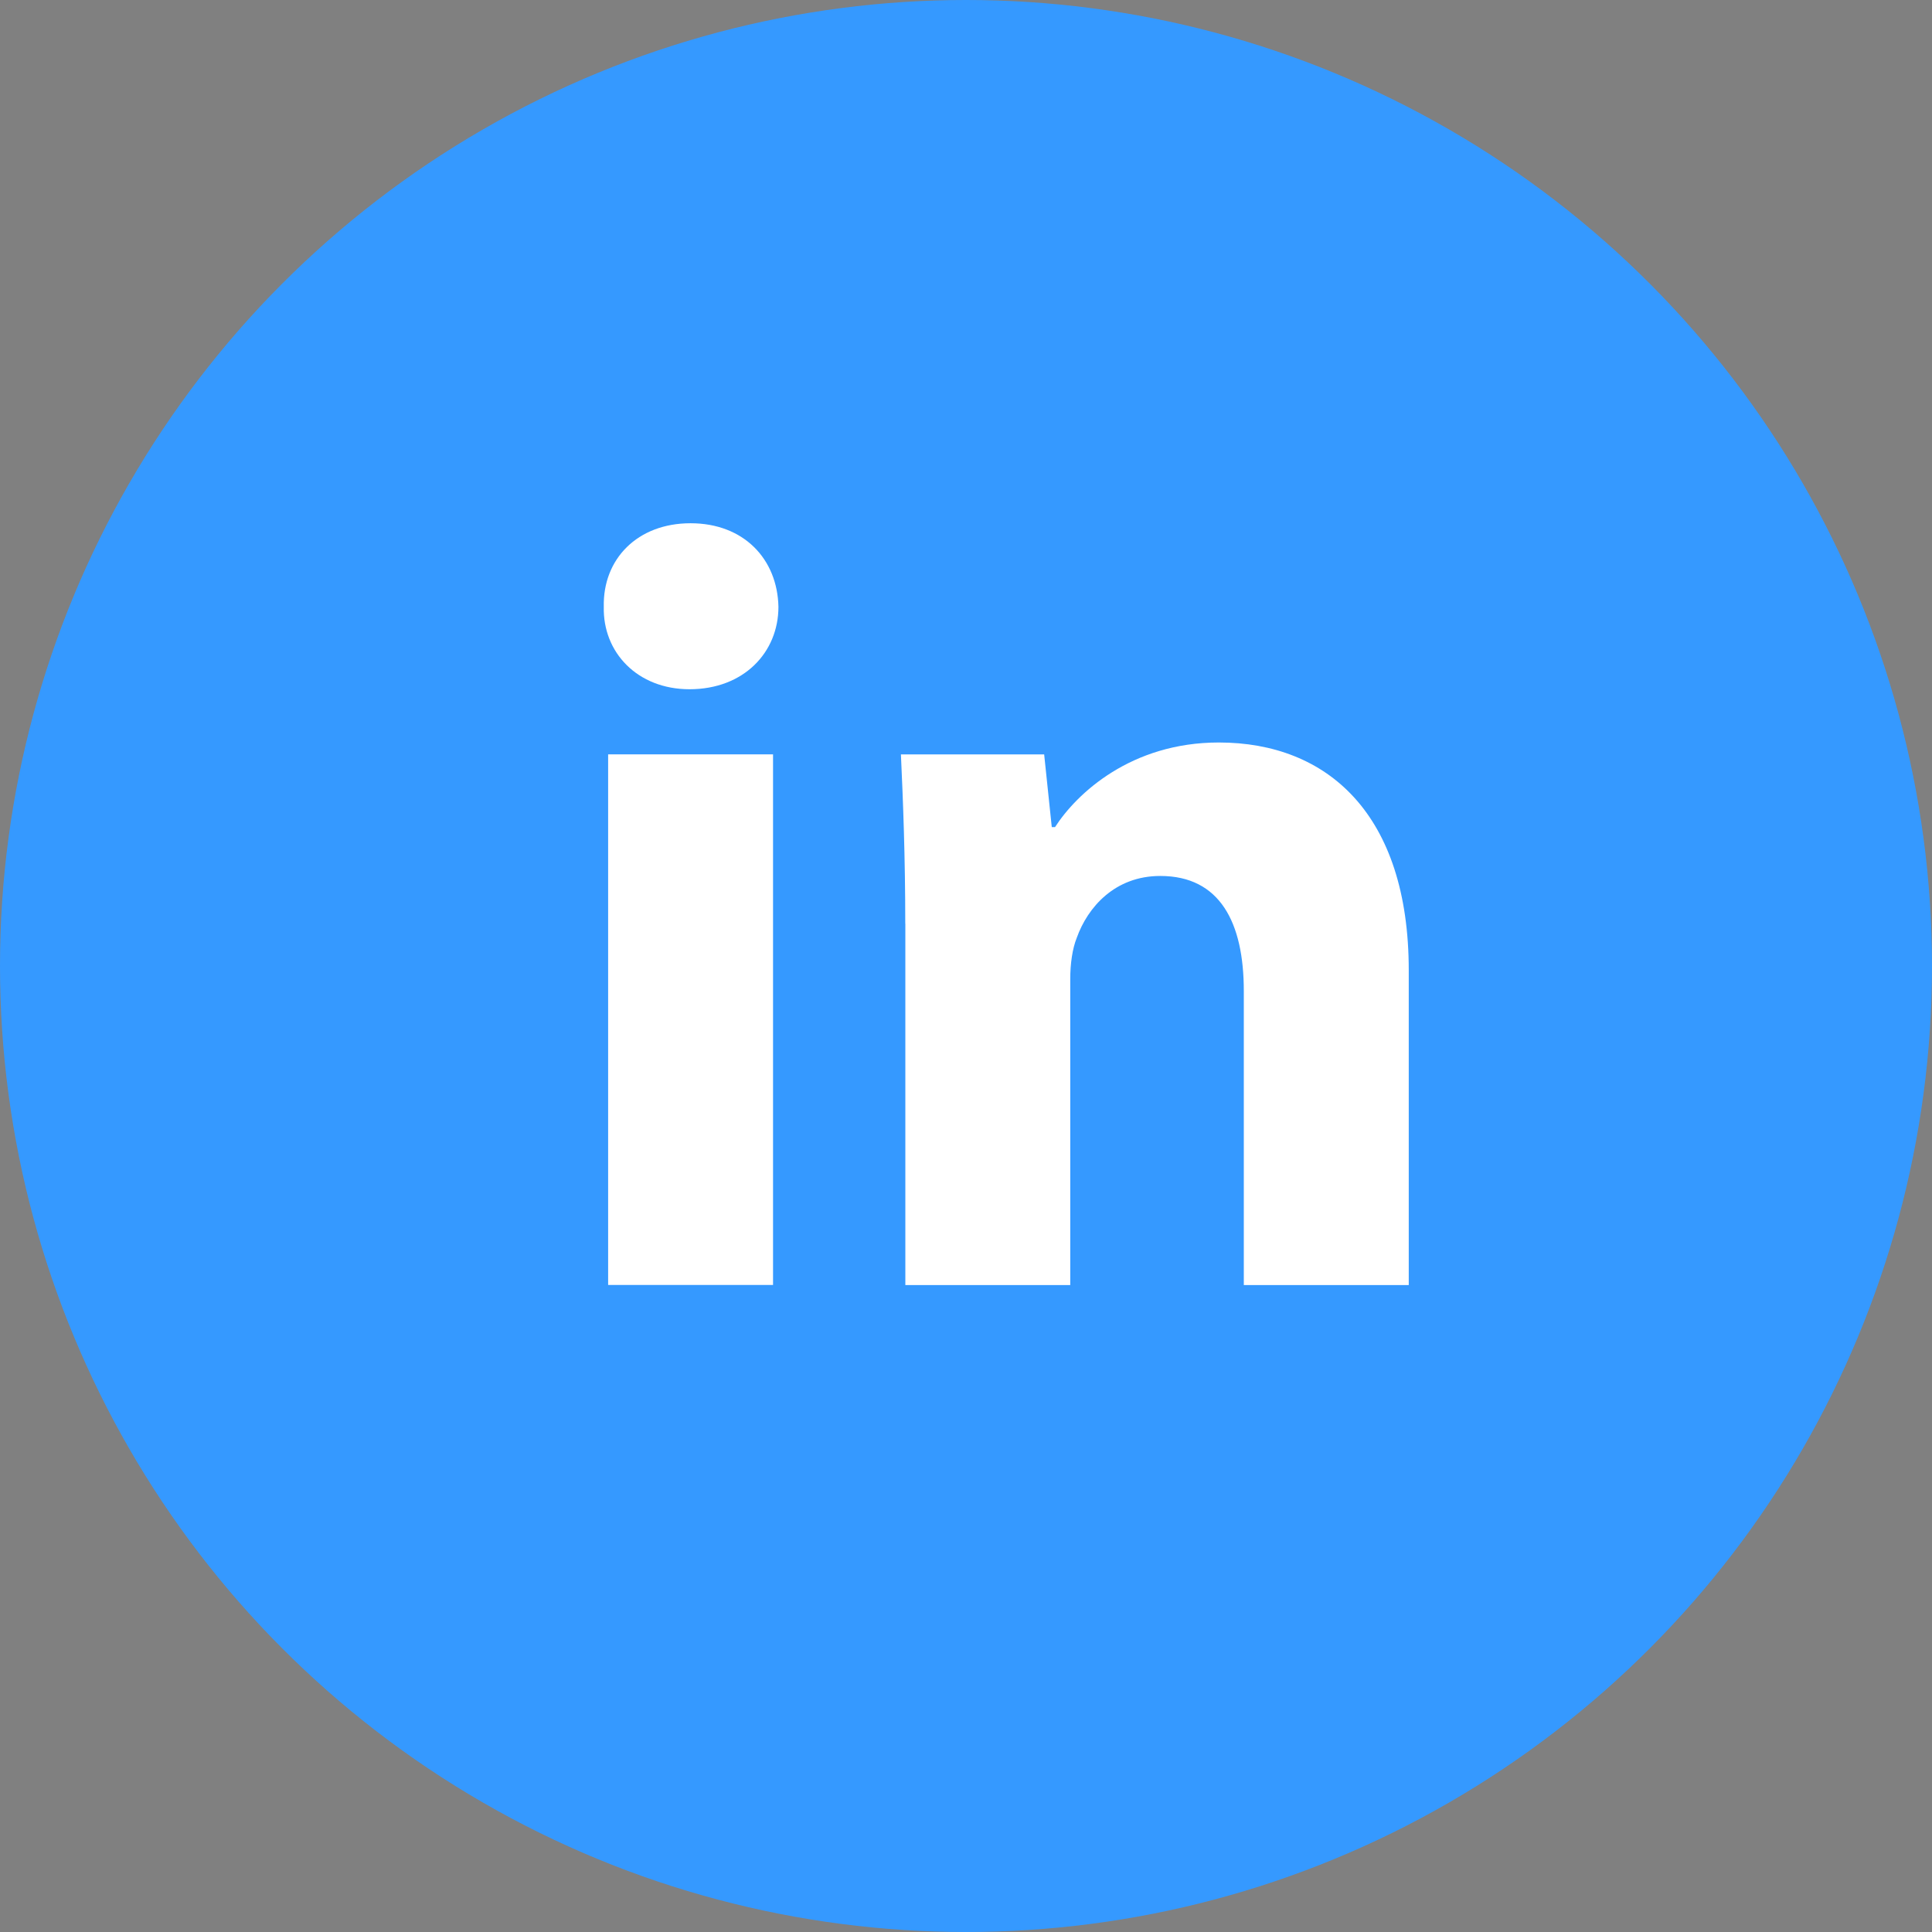
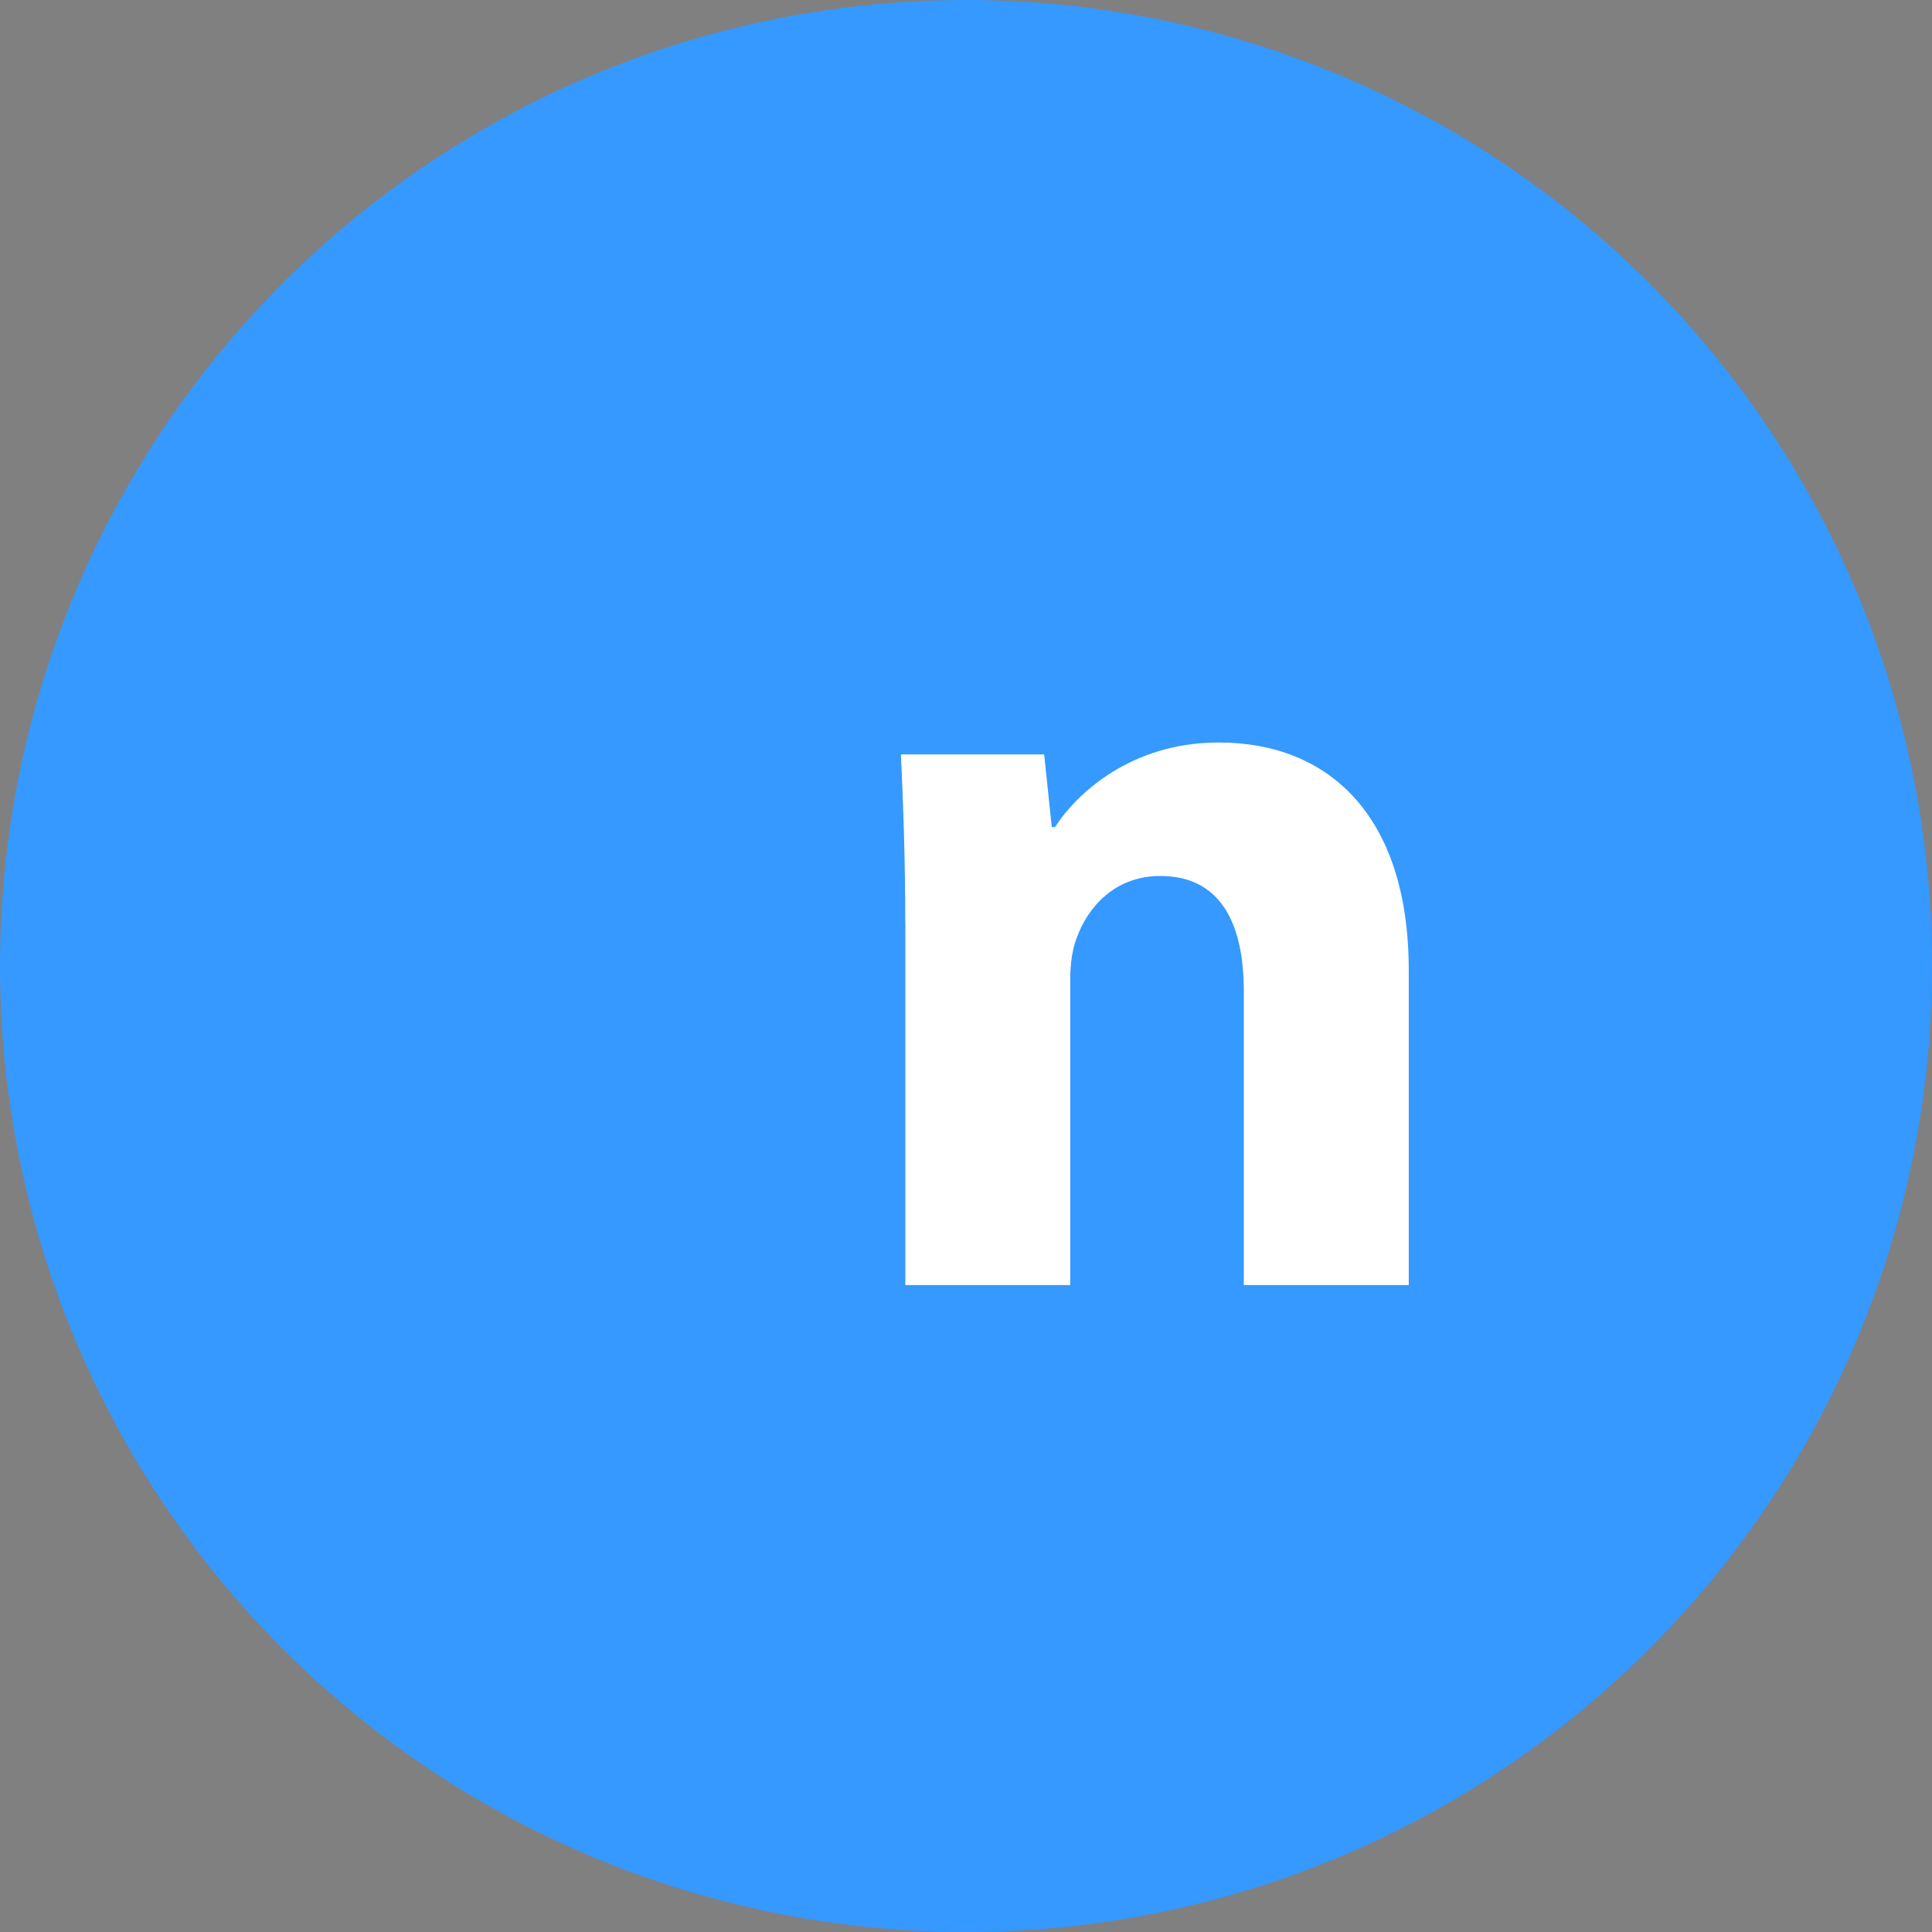
<svg xmlns="http://www.w3.org/2000/svg" width="48" height="48" viewBox="0 0 48 48" fill="none">
  <rect x="0" y="0" width="48" height="48" fill="#808080" stroke="none" />
  <circle cx="24" cy="24" r="23" fill="#3A28A7" />
  <circle cx="24" cy="24" r="24" fill="#3599FF" />
-   <path fill-rule="evenodd" clip-rule="evenodd" d="M19.34 15.076C19.34 16.208 18.479 17.124 17.131 17.124C15.836 17.124 14.974 16.208 15.001 15.076C14.974 13.889 15.836 13 17.157 13C18.479 13 19.315 13.889 19.34 15.076ZM15.109 31.925V18.742H19.206V31.925H15.109V31.925Z" fill="white" />
  <path fill-rule="evenodd" clip-rule="evenodd" d="M22.491 22.949C22.491 21.304 22.437 19.902 22.383 18.743H25.942L26.131 20.549H26.212C26.751 19.713 28.099 18.447 30.282 18.447C32.978 18.447 35 20.227 35 24.107V31.927H30.902V24.621C30.902 22.921 30.31 21.763 28.827 21.763C27.695 21.763 27.021 22.545 26.752 23.299C26.643 23.569 26.59 23.946 26.59 24.324V31.927H22.493V22.949H22.491Z" fill="white" />
</svg>